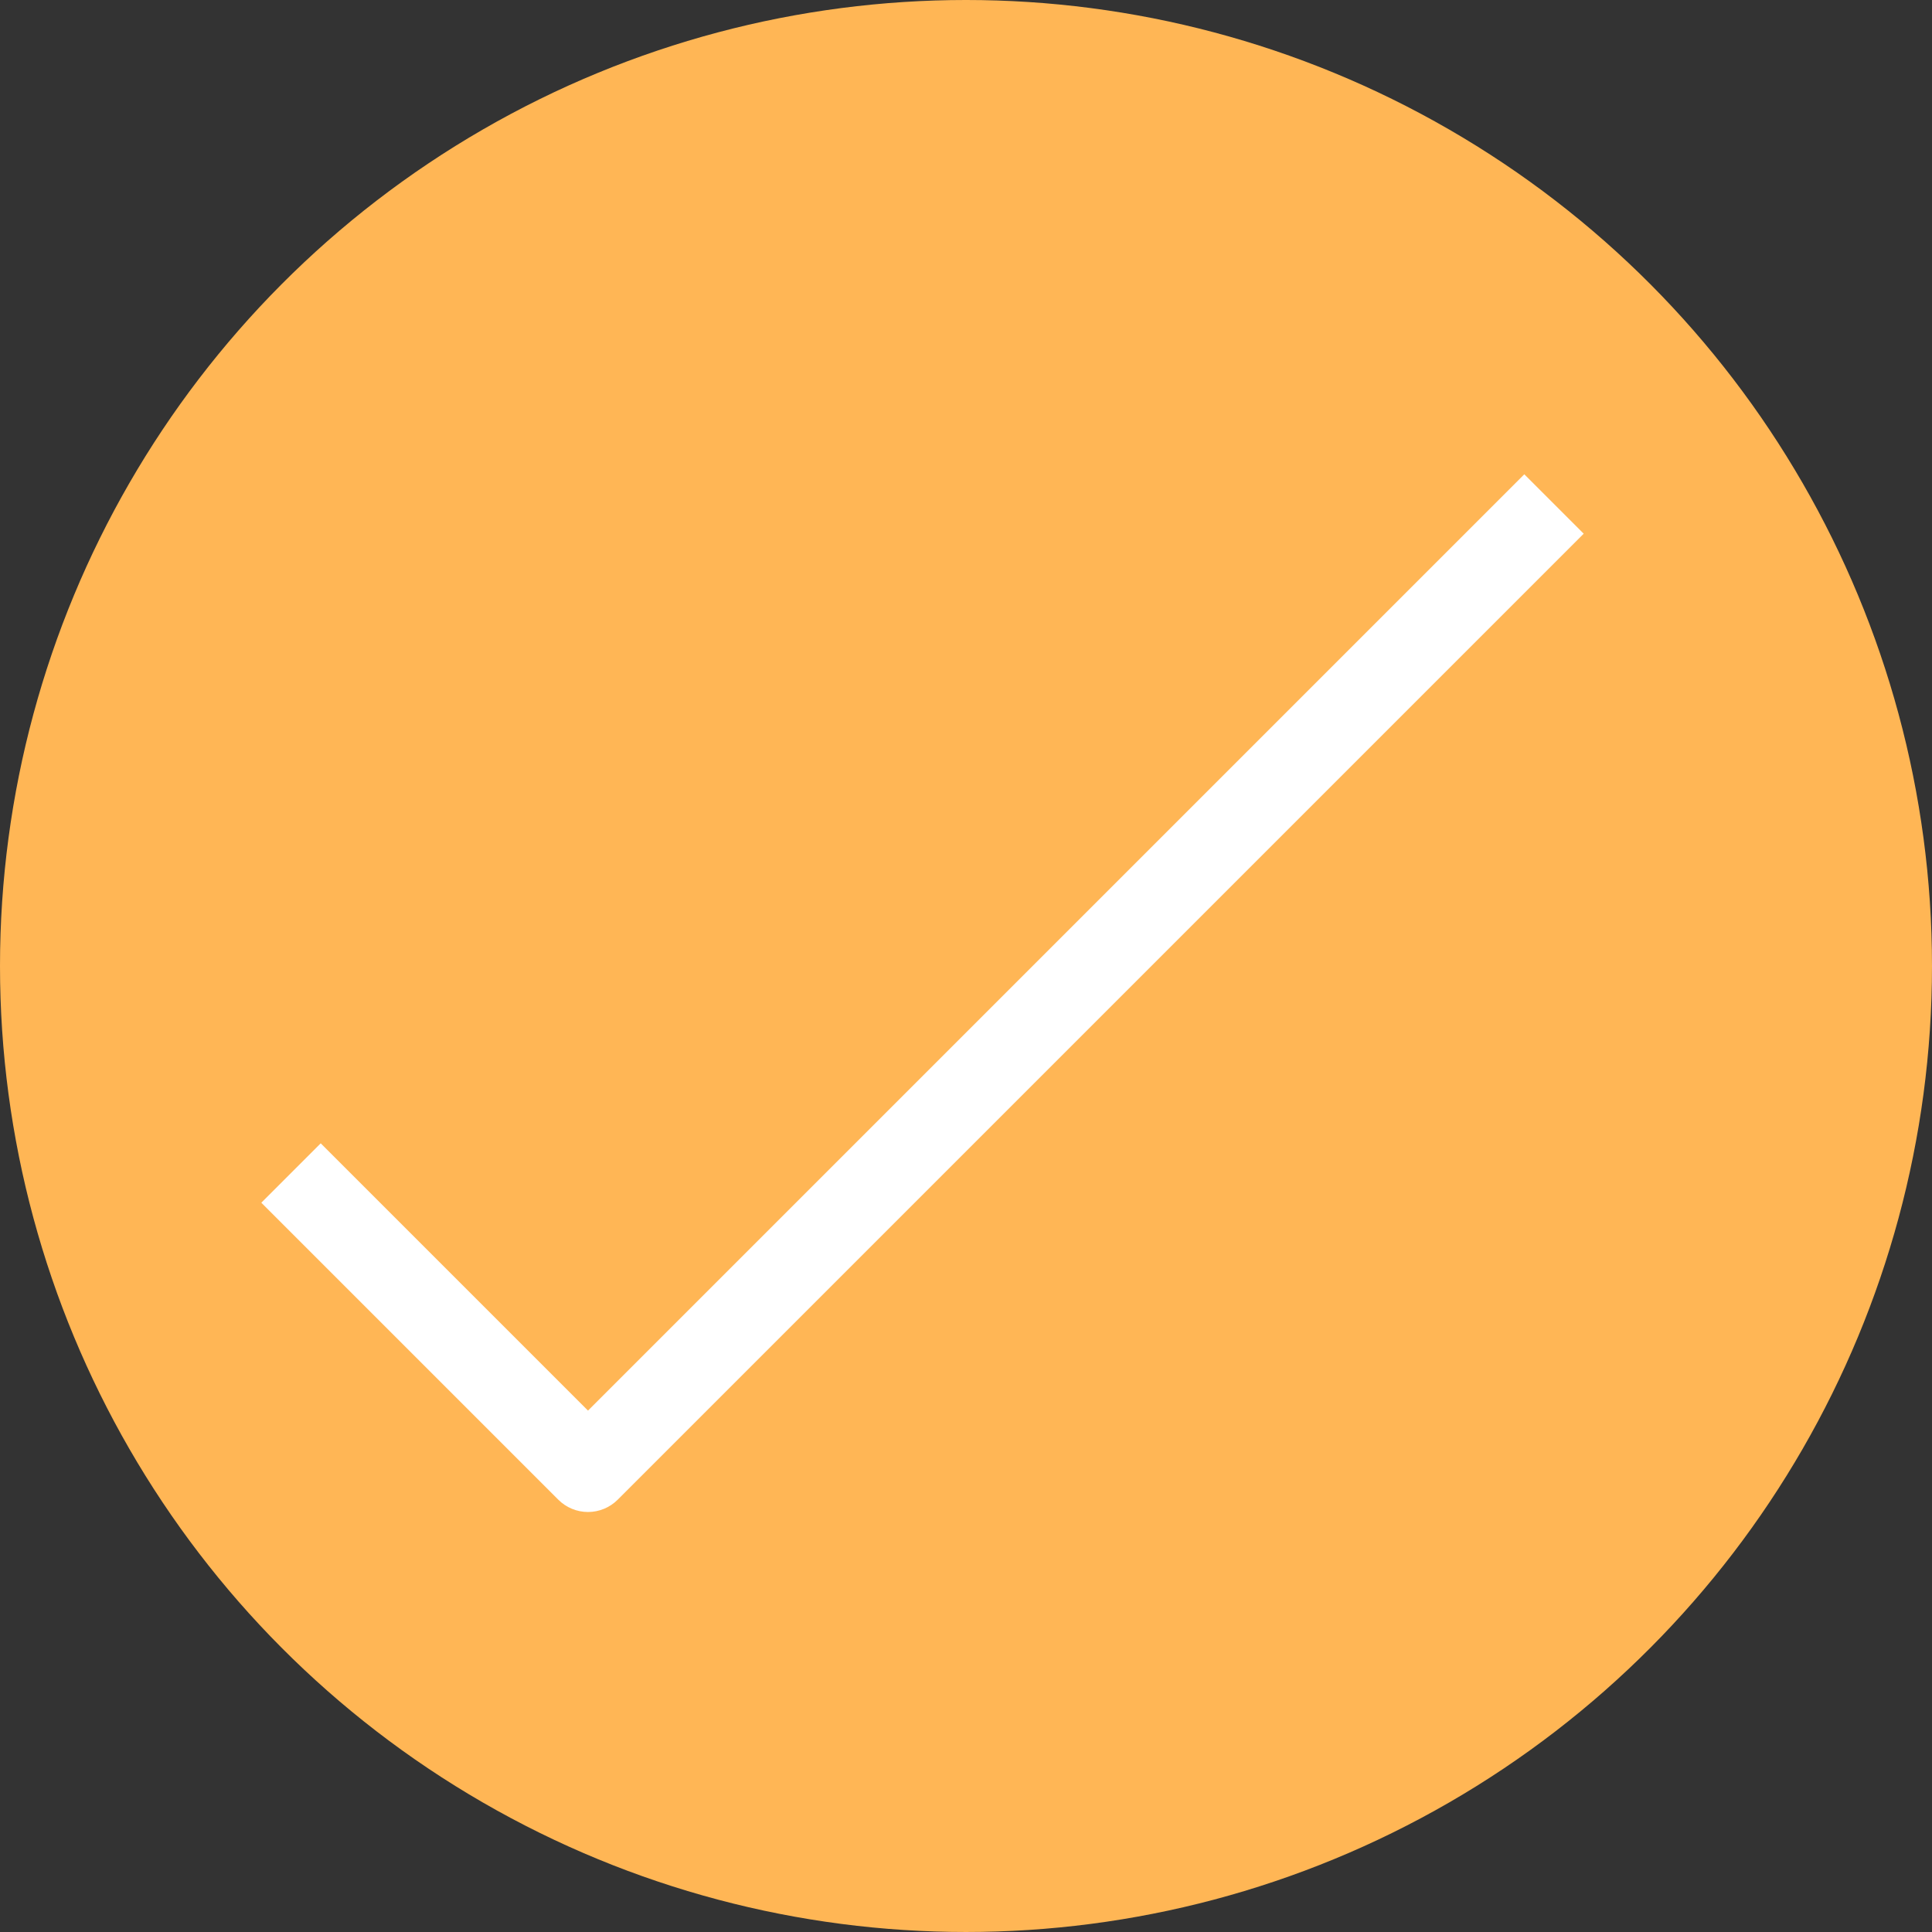
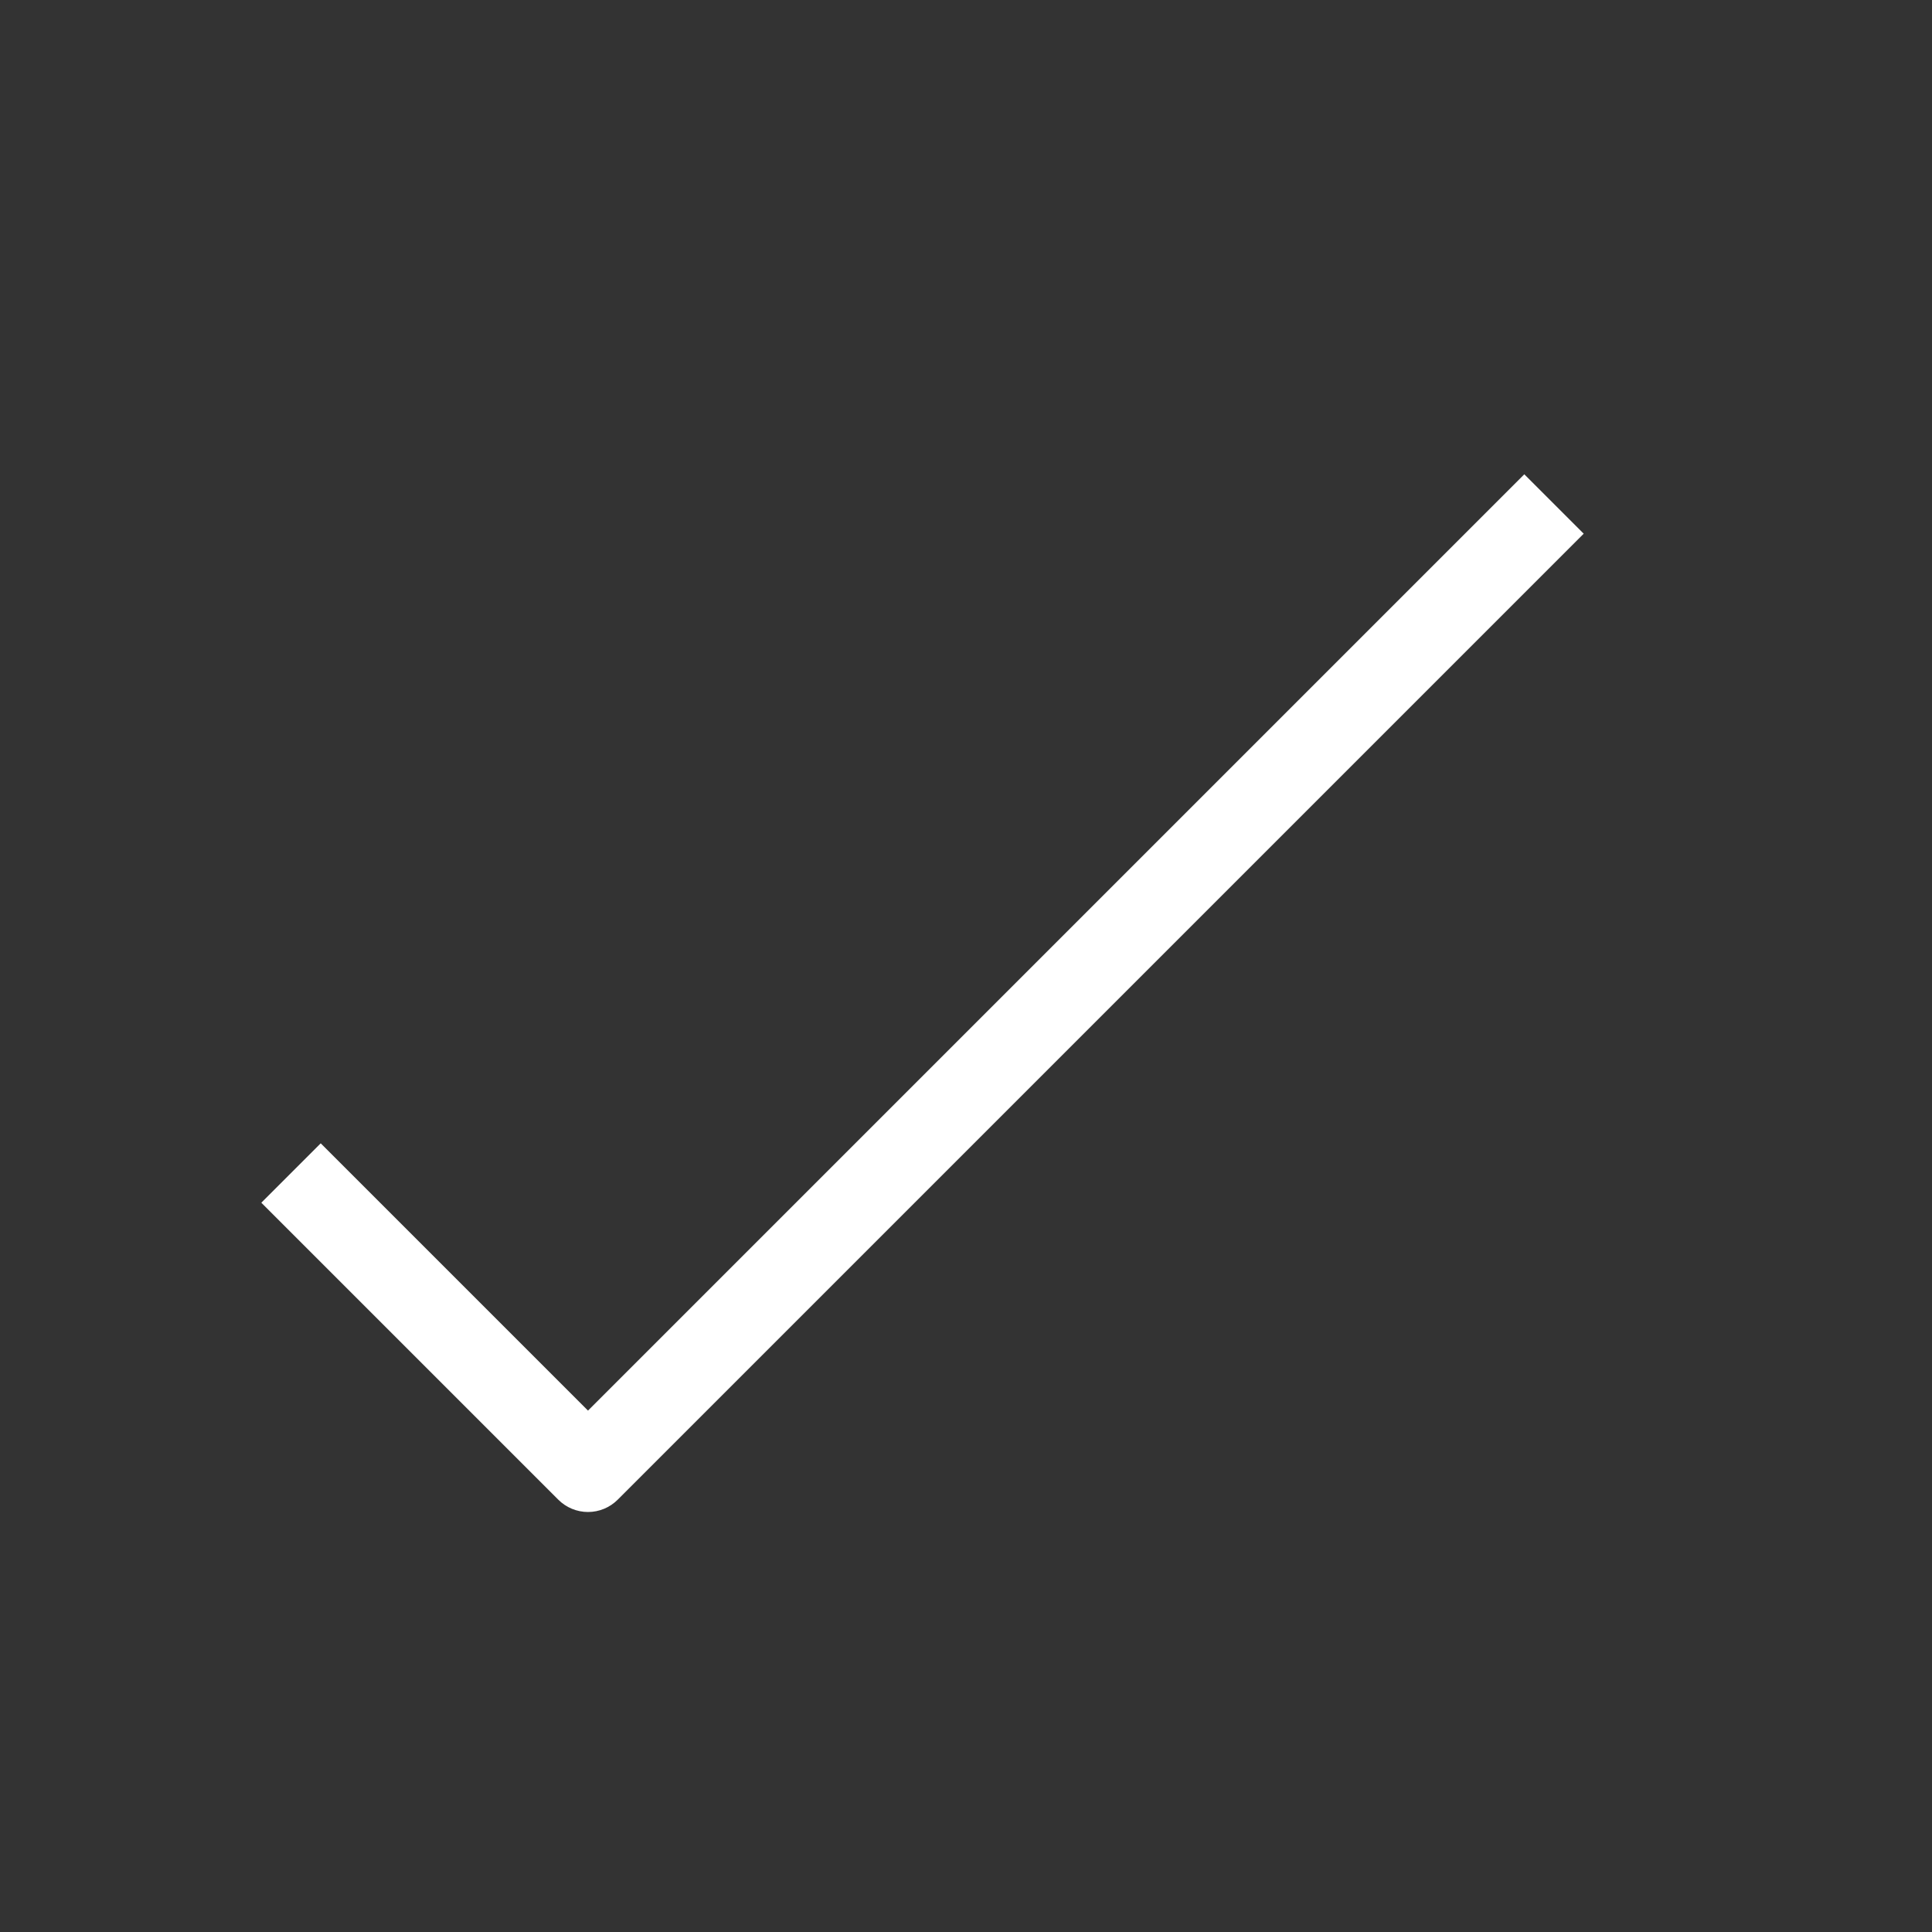
<svg xmlns="http://www.w3.org/2000/svg" version="1.1" id="Capa_1" x="0px" y="0px" viewBox="0 0 490.667 490.667" style="enable-background:new 0 0 490.667 490.667;" xml:space="preserve">
  <rect x="0" y="0" width="490.667" height="490.667" fill="#333333" stroke="none" />
-   <circle style="fill:#FFB655;" cx="245.333" cy="245.333" r="245.333" />
  <path style="fill:#FFFFFF;" d="M149.333,384c-2.829-0.001-5.541-1.125-7.541-3.125l-75.424-75.424l15.083-15.083l67.883,67.883  l237.792-237.792l15.083,15.083L156.875,380.875C154.875,382.875,152.162,383.999,149.333,384L149.333,384z" />
  <g>
</g>
  <g>
</g>
  <g>
</g>
  <g>
</g>
  <g>
</g>
  <g>
</g>
  <g>
</g>
  <g>
</g>
  <g>
</g>
  <g>
</g>
  <g>
</g>
  <g>
</g>
  <g>
</g>
  <g>
</g>
  <g>
</g>
</svg>